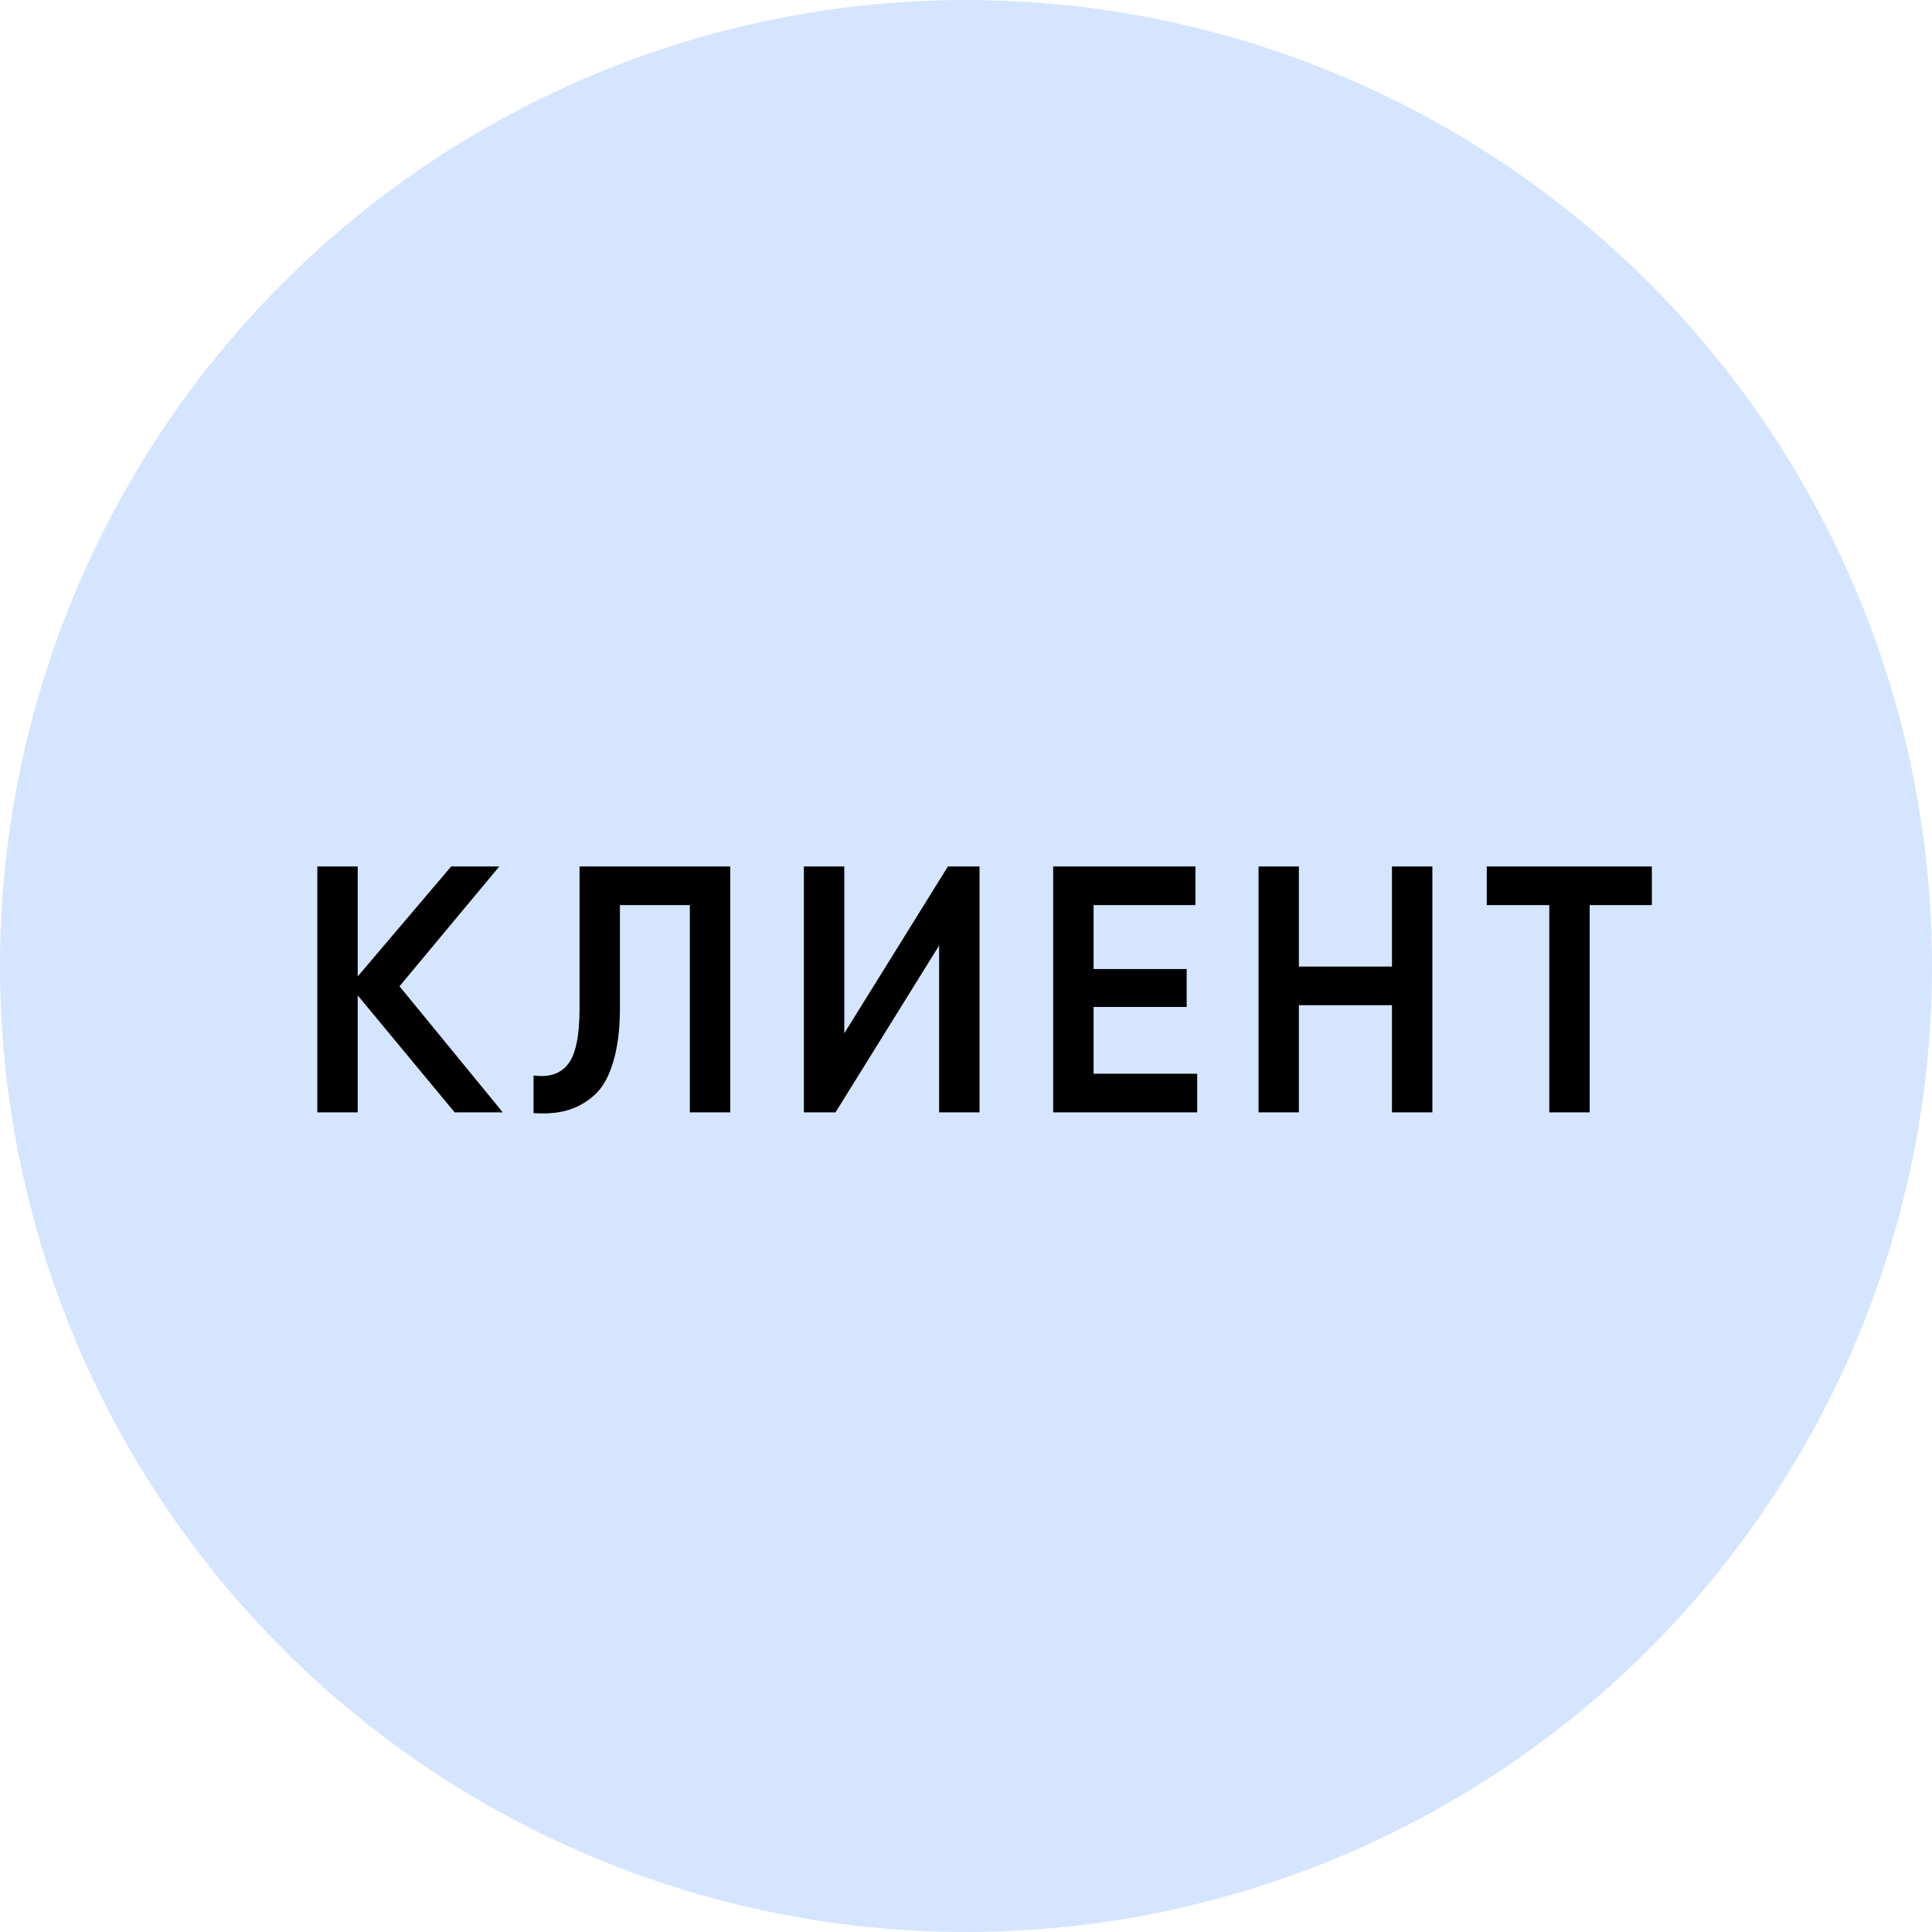
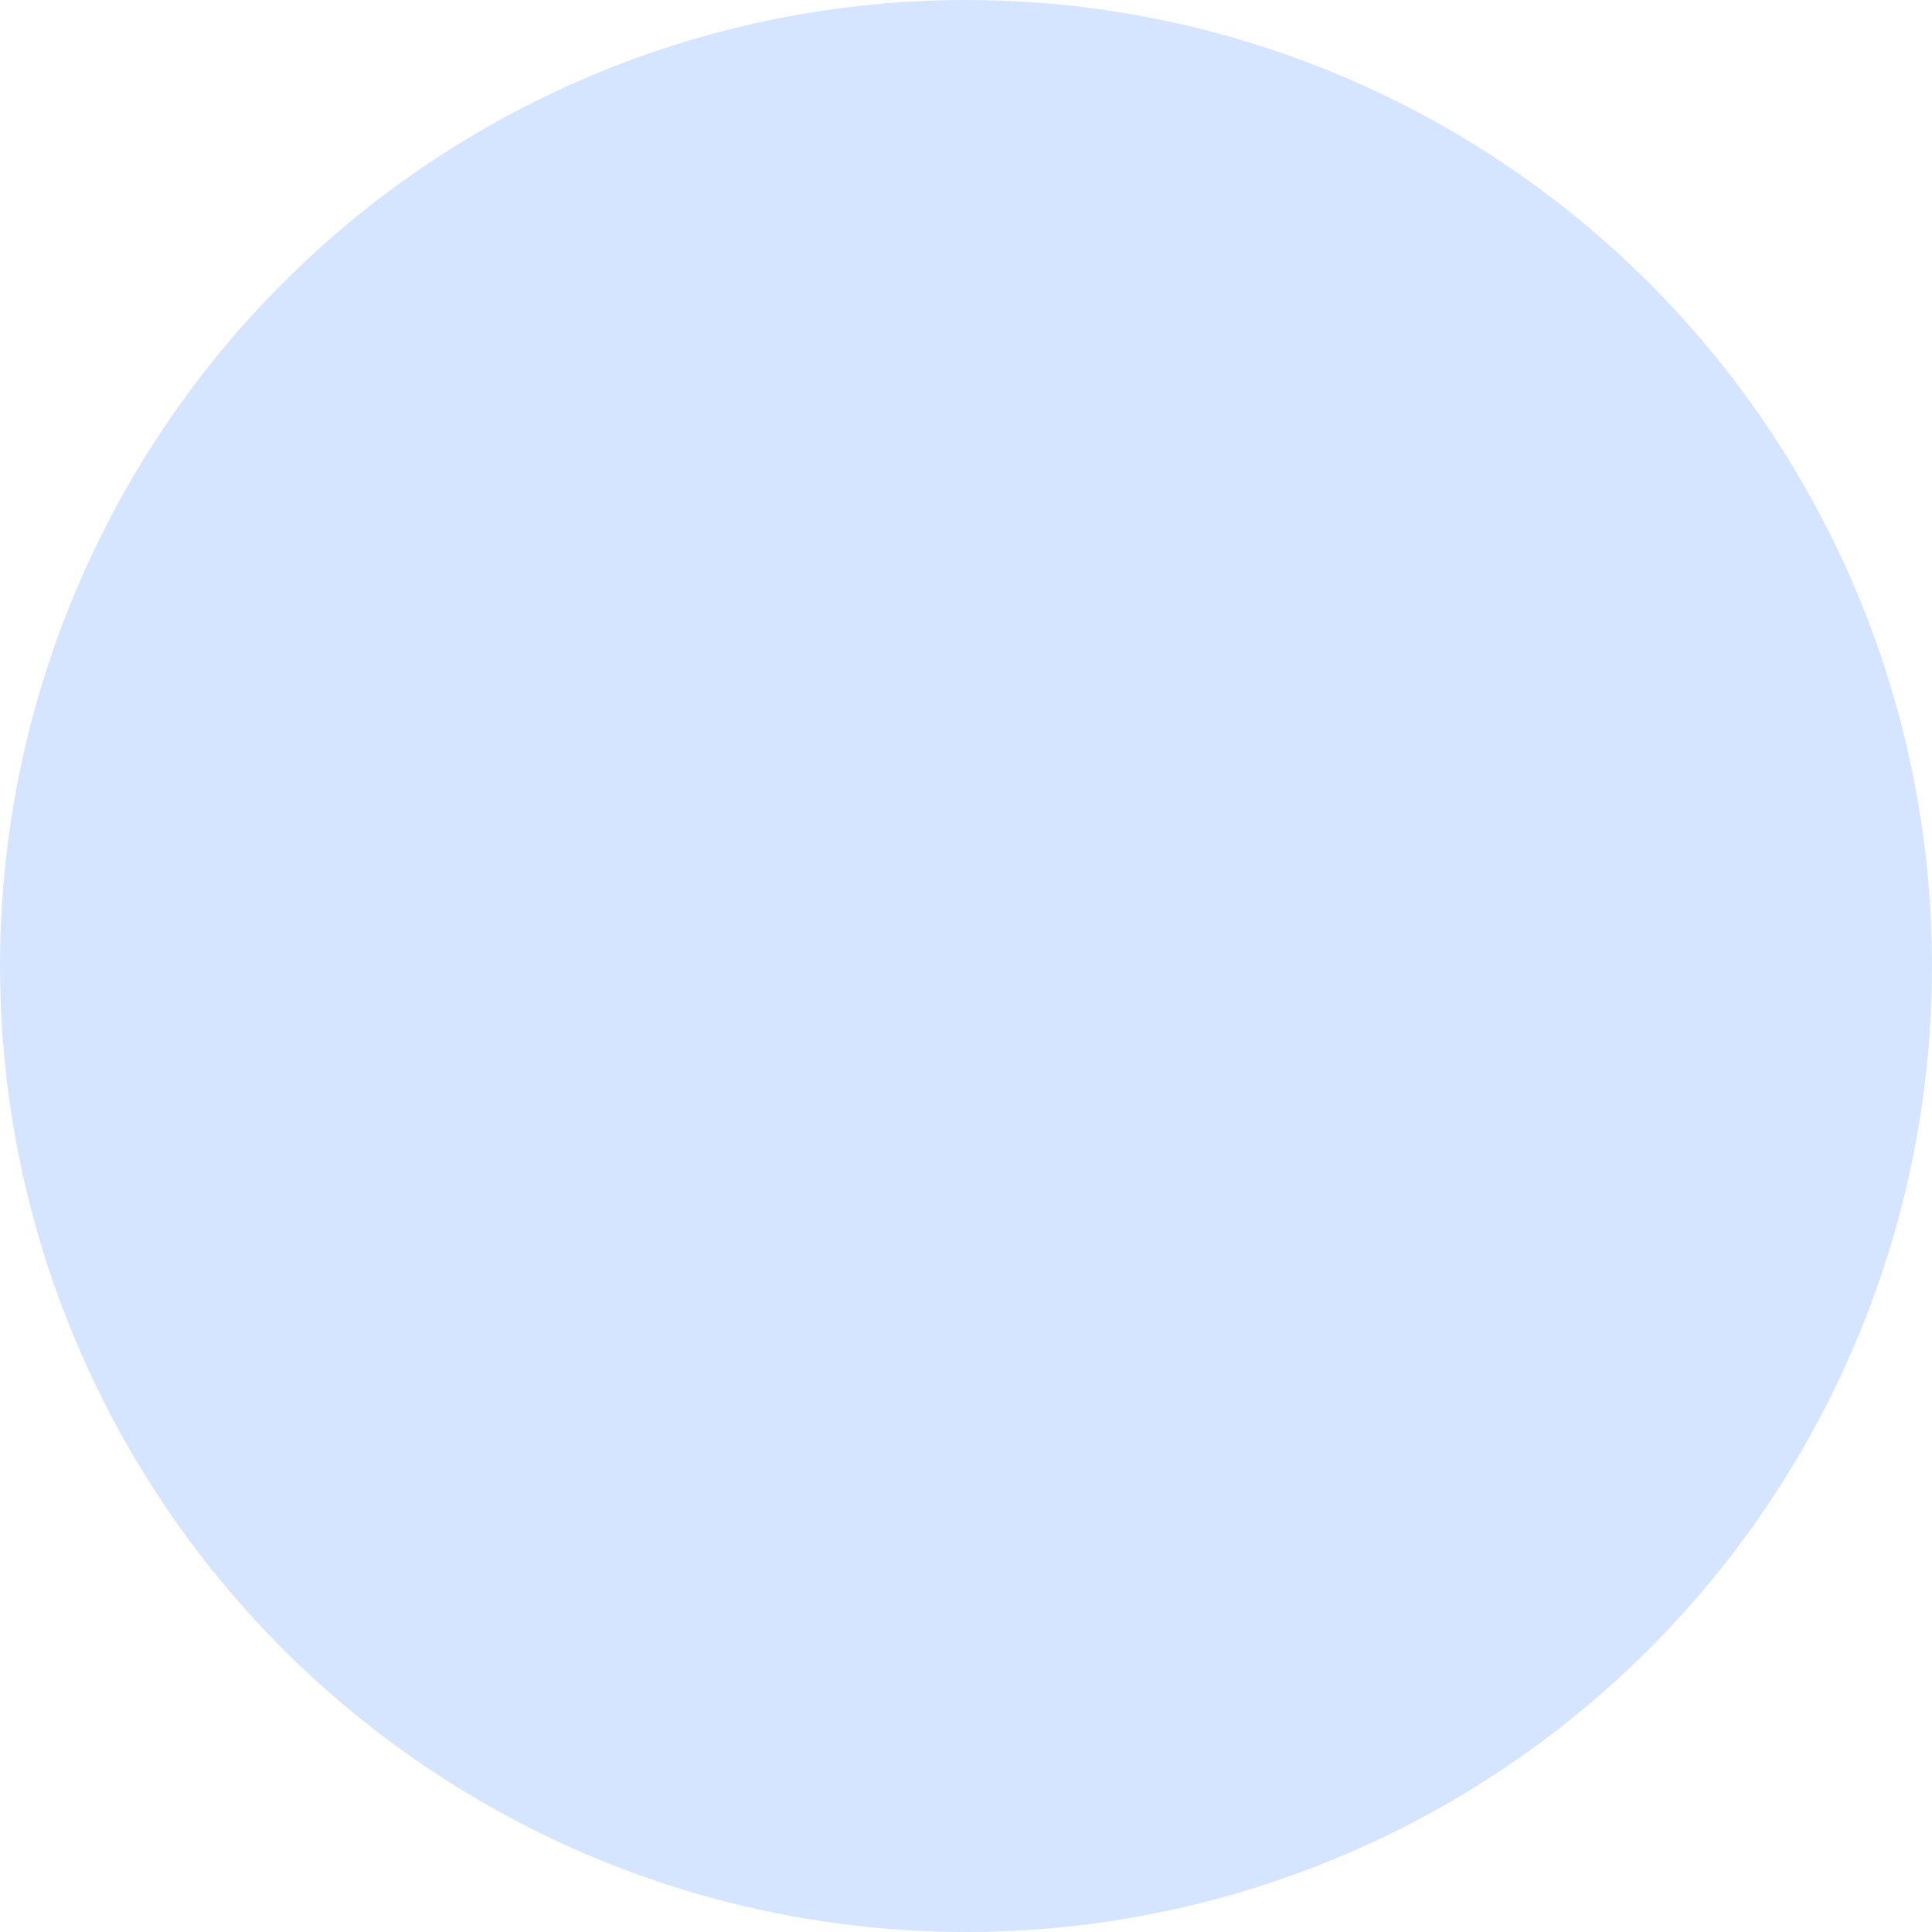
<svg xmlns="http://www.w3.org/2000/svg" width="33" height="33" viewBox="0 0 33 33" fill="none">
  <circle cx="16.5" cy="16.5" r="16.5" fill="#92BDFF" fill-opacity="0.39" />
-   <path d="M8.588 19H7.766L6.11 17.002V19H5.42V14.8H6.11V16.678L7.706 14.8H8.528L6.824 16.846L8.588 19ZM9.113 19.012V18.37C9.377 18.406 9.573 18.342 9.701 18.178C9.833 18.01 9.899 17.694 9.899 17.23V14.8H12.473V19H11.783V15.46H10.589V17.218C10.589 17.586 10.549 17.898 10.469 18.154C10.393 18.406 10.283 18.594 10.139 18.718C9.995 18.842 9.839 18.926 9.671 18.97C9.507 19.014 9.321 19.028 9.113 19.012ZM16.041 19V16.15L14.271 19H13.731V14.8H14.421V17.65L16.191 14.8H16.731V19H16.041ZM18.679 18.34H20.449V19H18.229H17.989V14.8H18.679H20.419V15.46H18.679V16.552H20.269V17.2H18.679V18.34ZM23.776 14.8H24.466V19H23.776V17.17H22.186V19H21.497V14.8H22.186V16.51H23.776V14.8ZM28.215 14.8V15.46H27.153V19H26.463V15.46H25.395V14.8H27.153H28.215Z" fill="black" />
</svg>